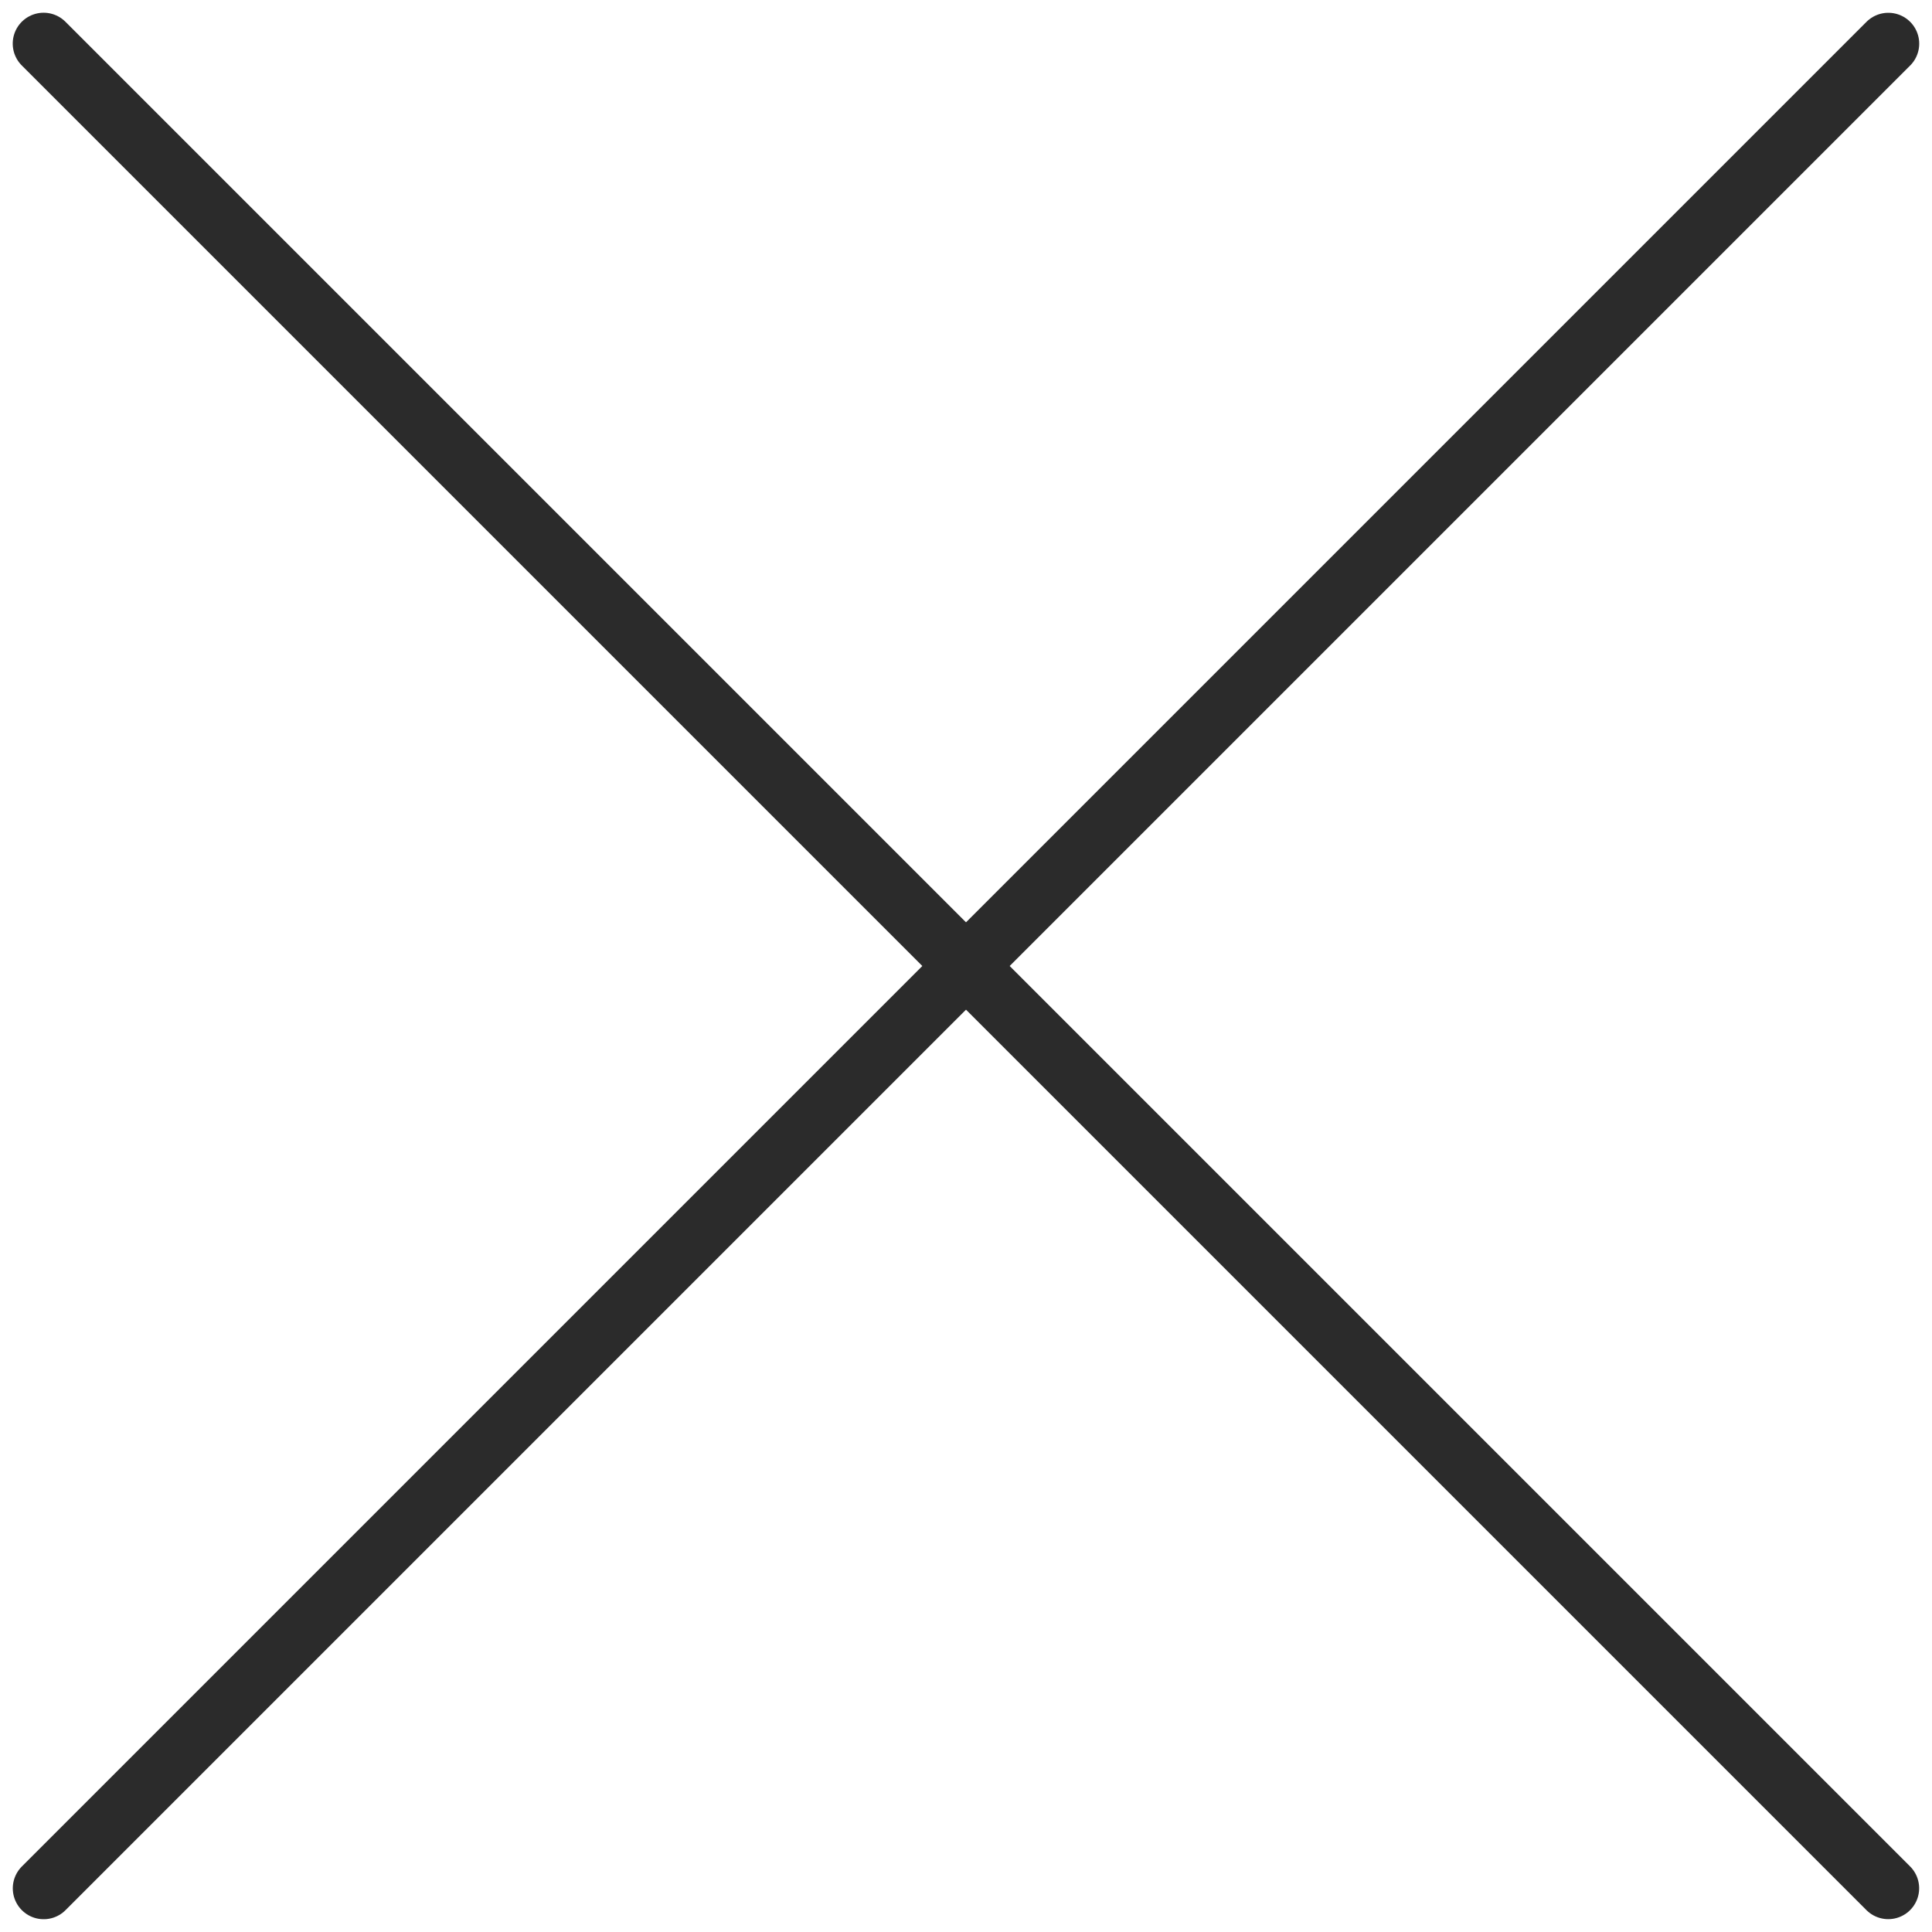
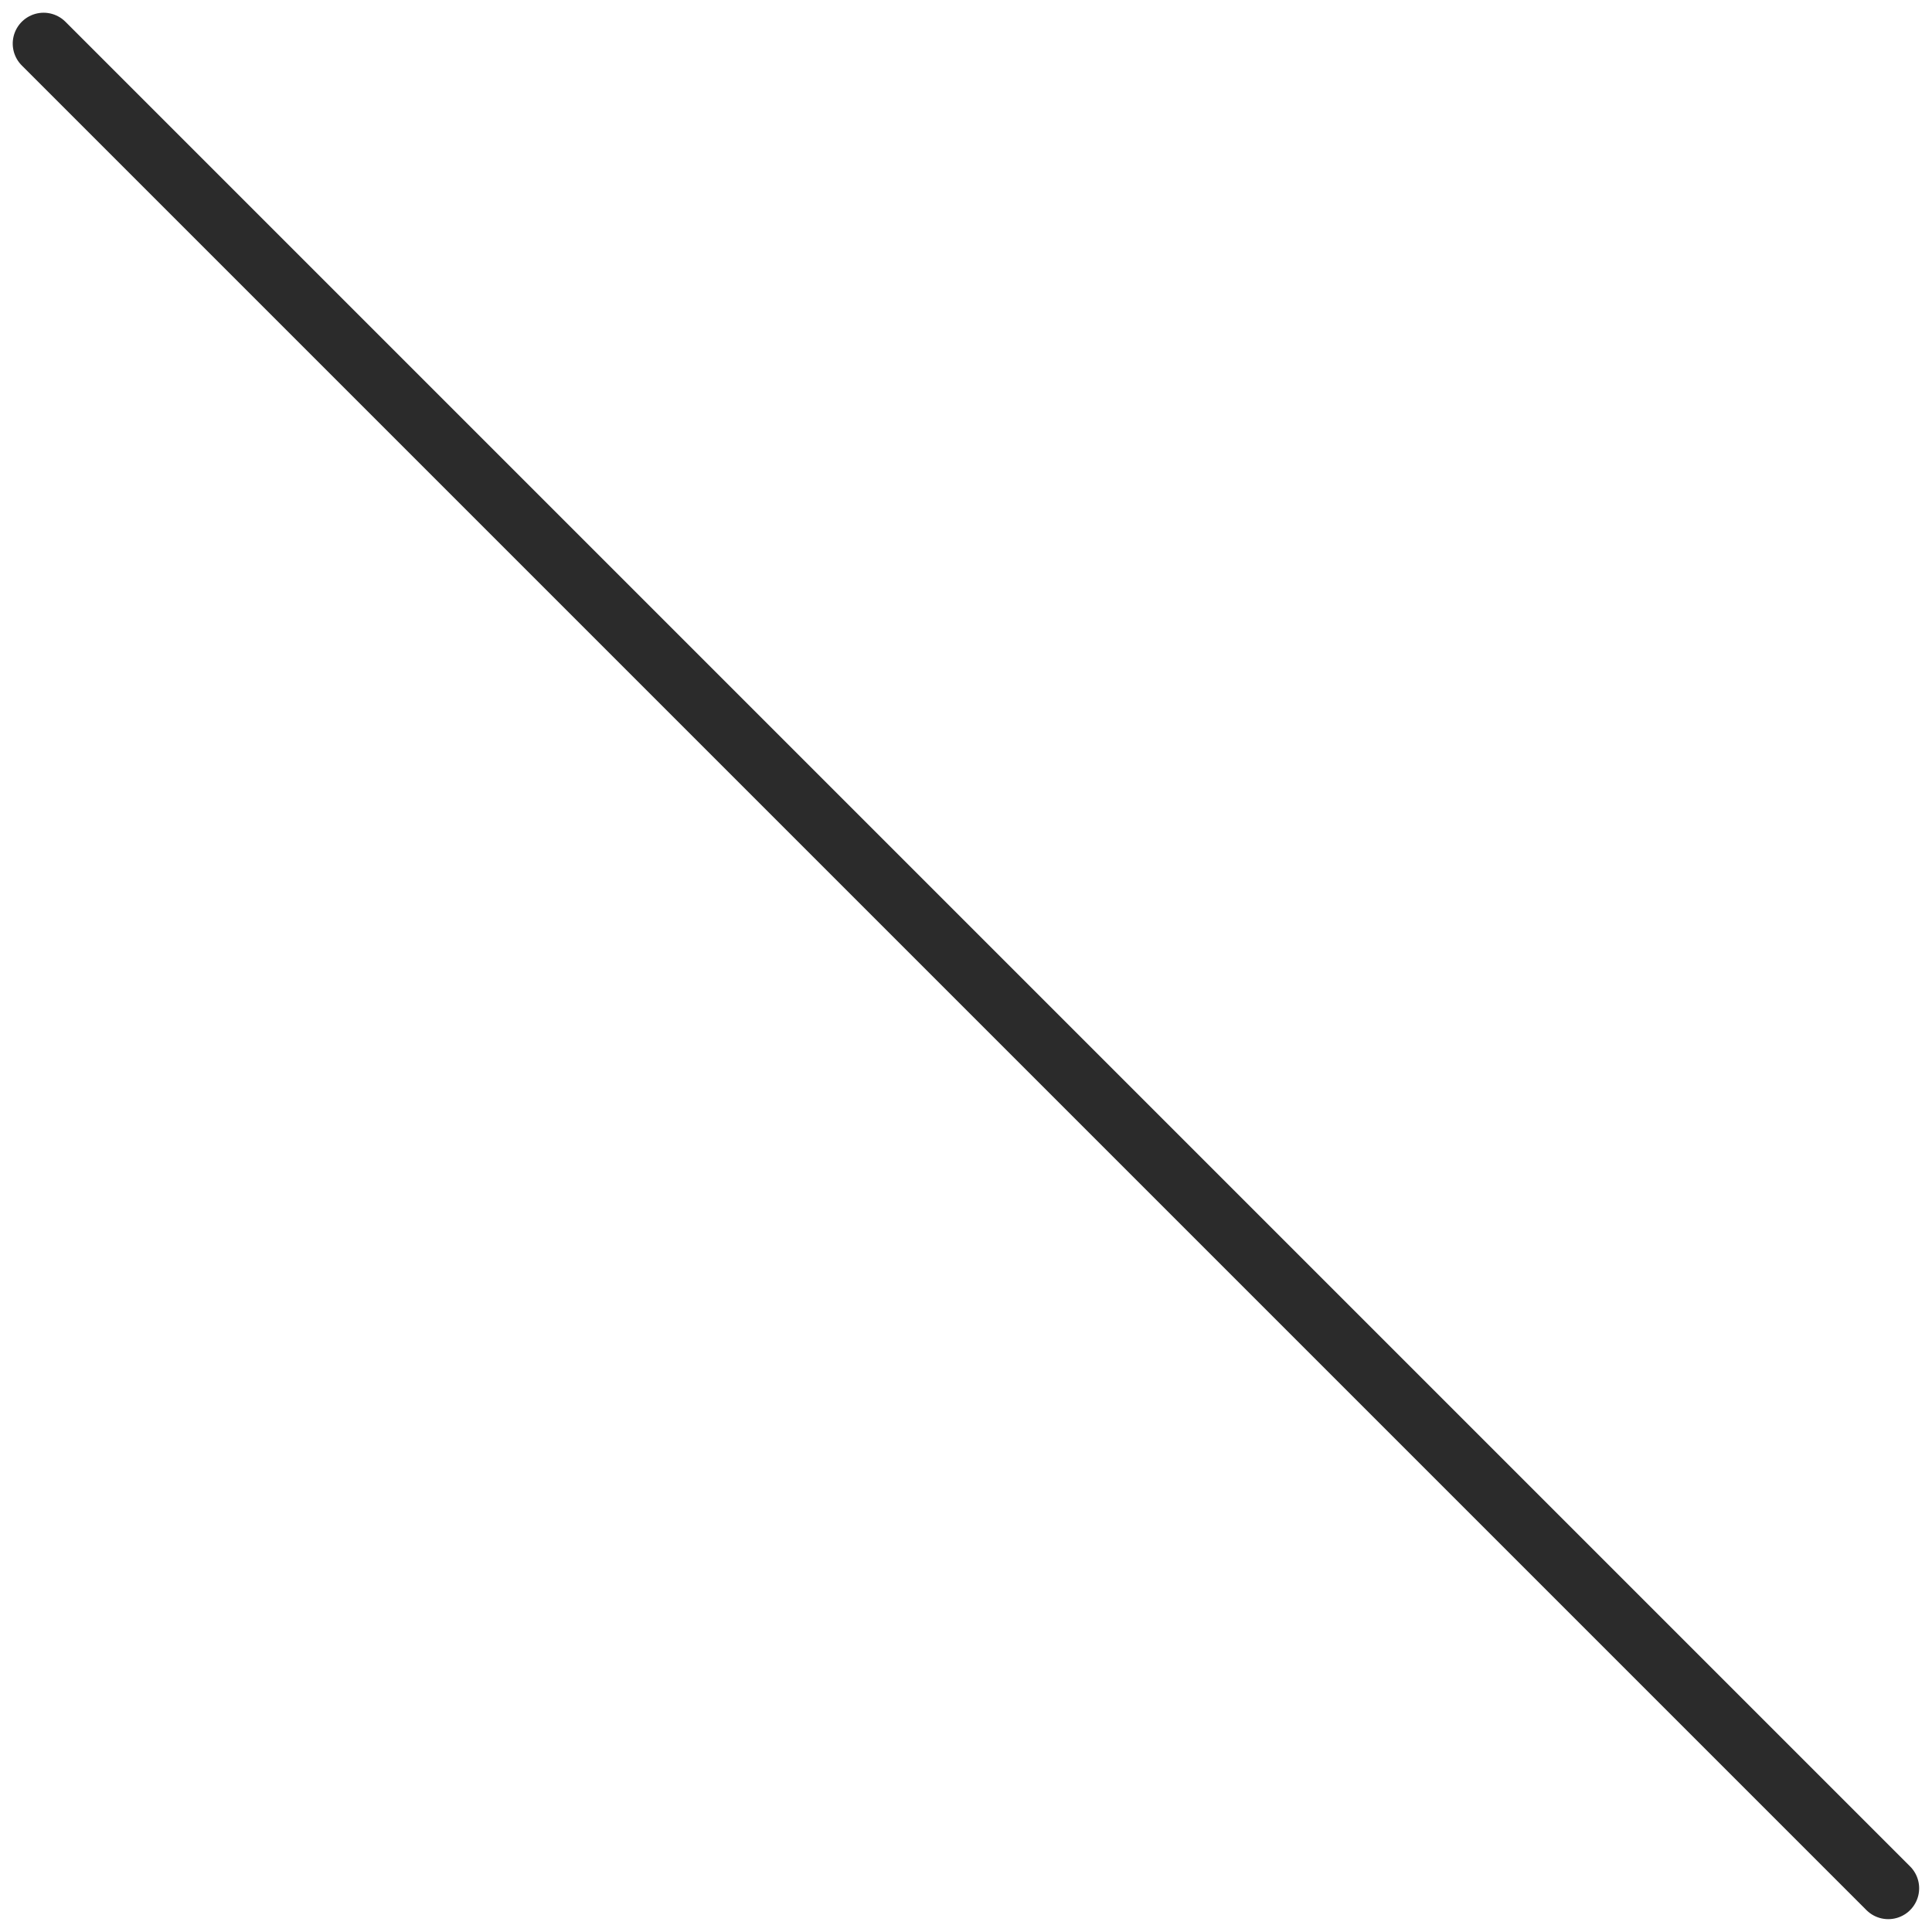
<svg xmlns="http://www.w3.org/2000/svg" width="31.276" height="31.275" viewBox="0 0 31.276 31.275">
  <g id="グループ_5861" data-name="グループ 5861" transform="translate(10400.283 6992.107)">
    <g id="グループ_5860" data-name="グループ 5860" transform="translate(-1 5)">
-       <path id="パス_17007" data-name="パス 17007" d="M-10368.714-6996.4l-29.862,29.862" fill="none" stroke="#2b2b2b" stroke-linecap="round" stroke-width="1" />
      <path id="パス_17009" data-name="パス 17009" d="M-10368.714-6996.4l-29.862,29.862" transform="translate(-17365.115 3402.175) rotate(90)" fill="none" stroke="#2b2b2b" stroke-linecap="round" stroke-width="1" />
    </g>
  </g>
</svg>